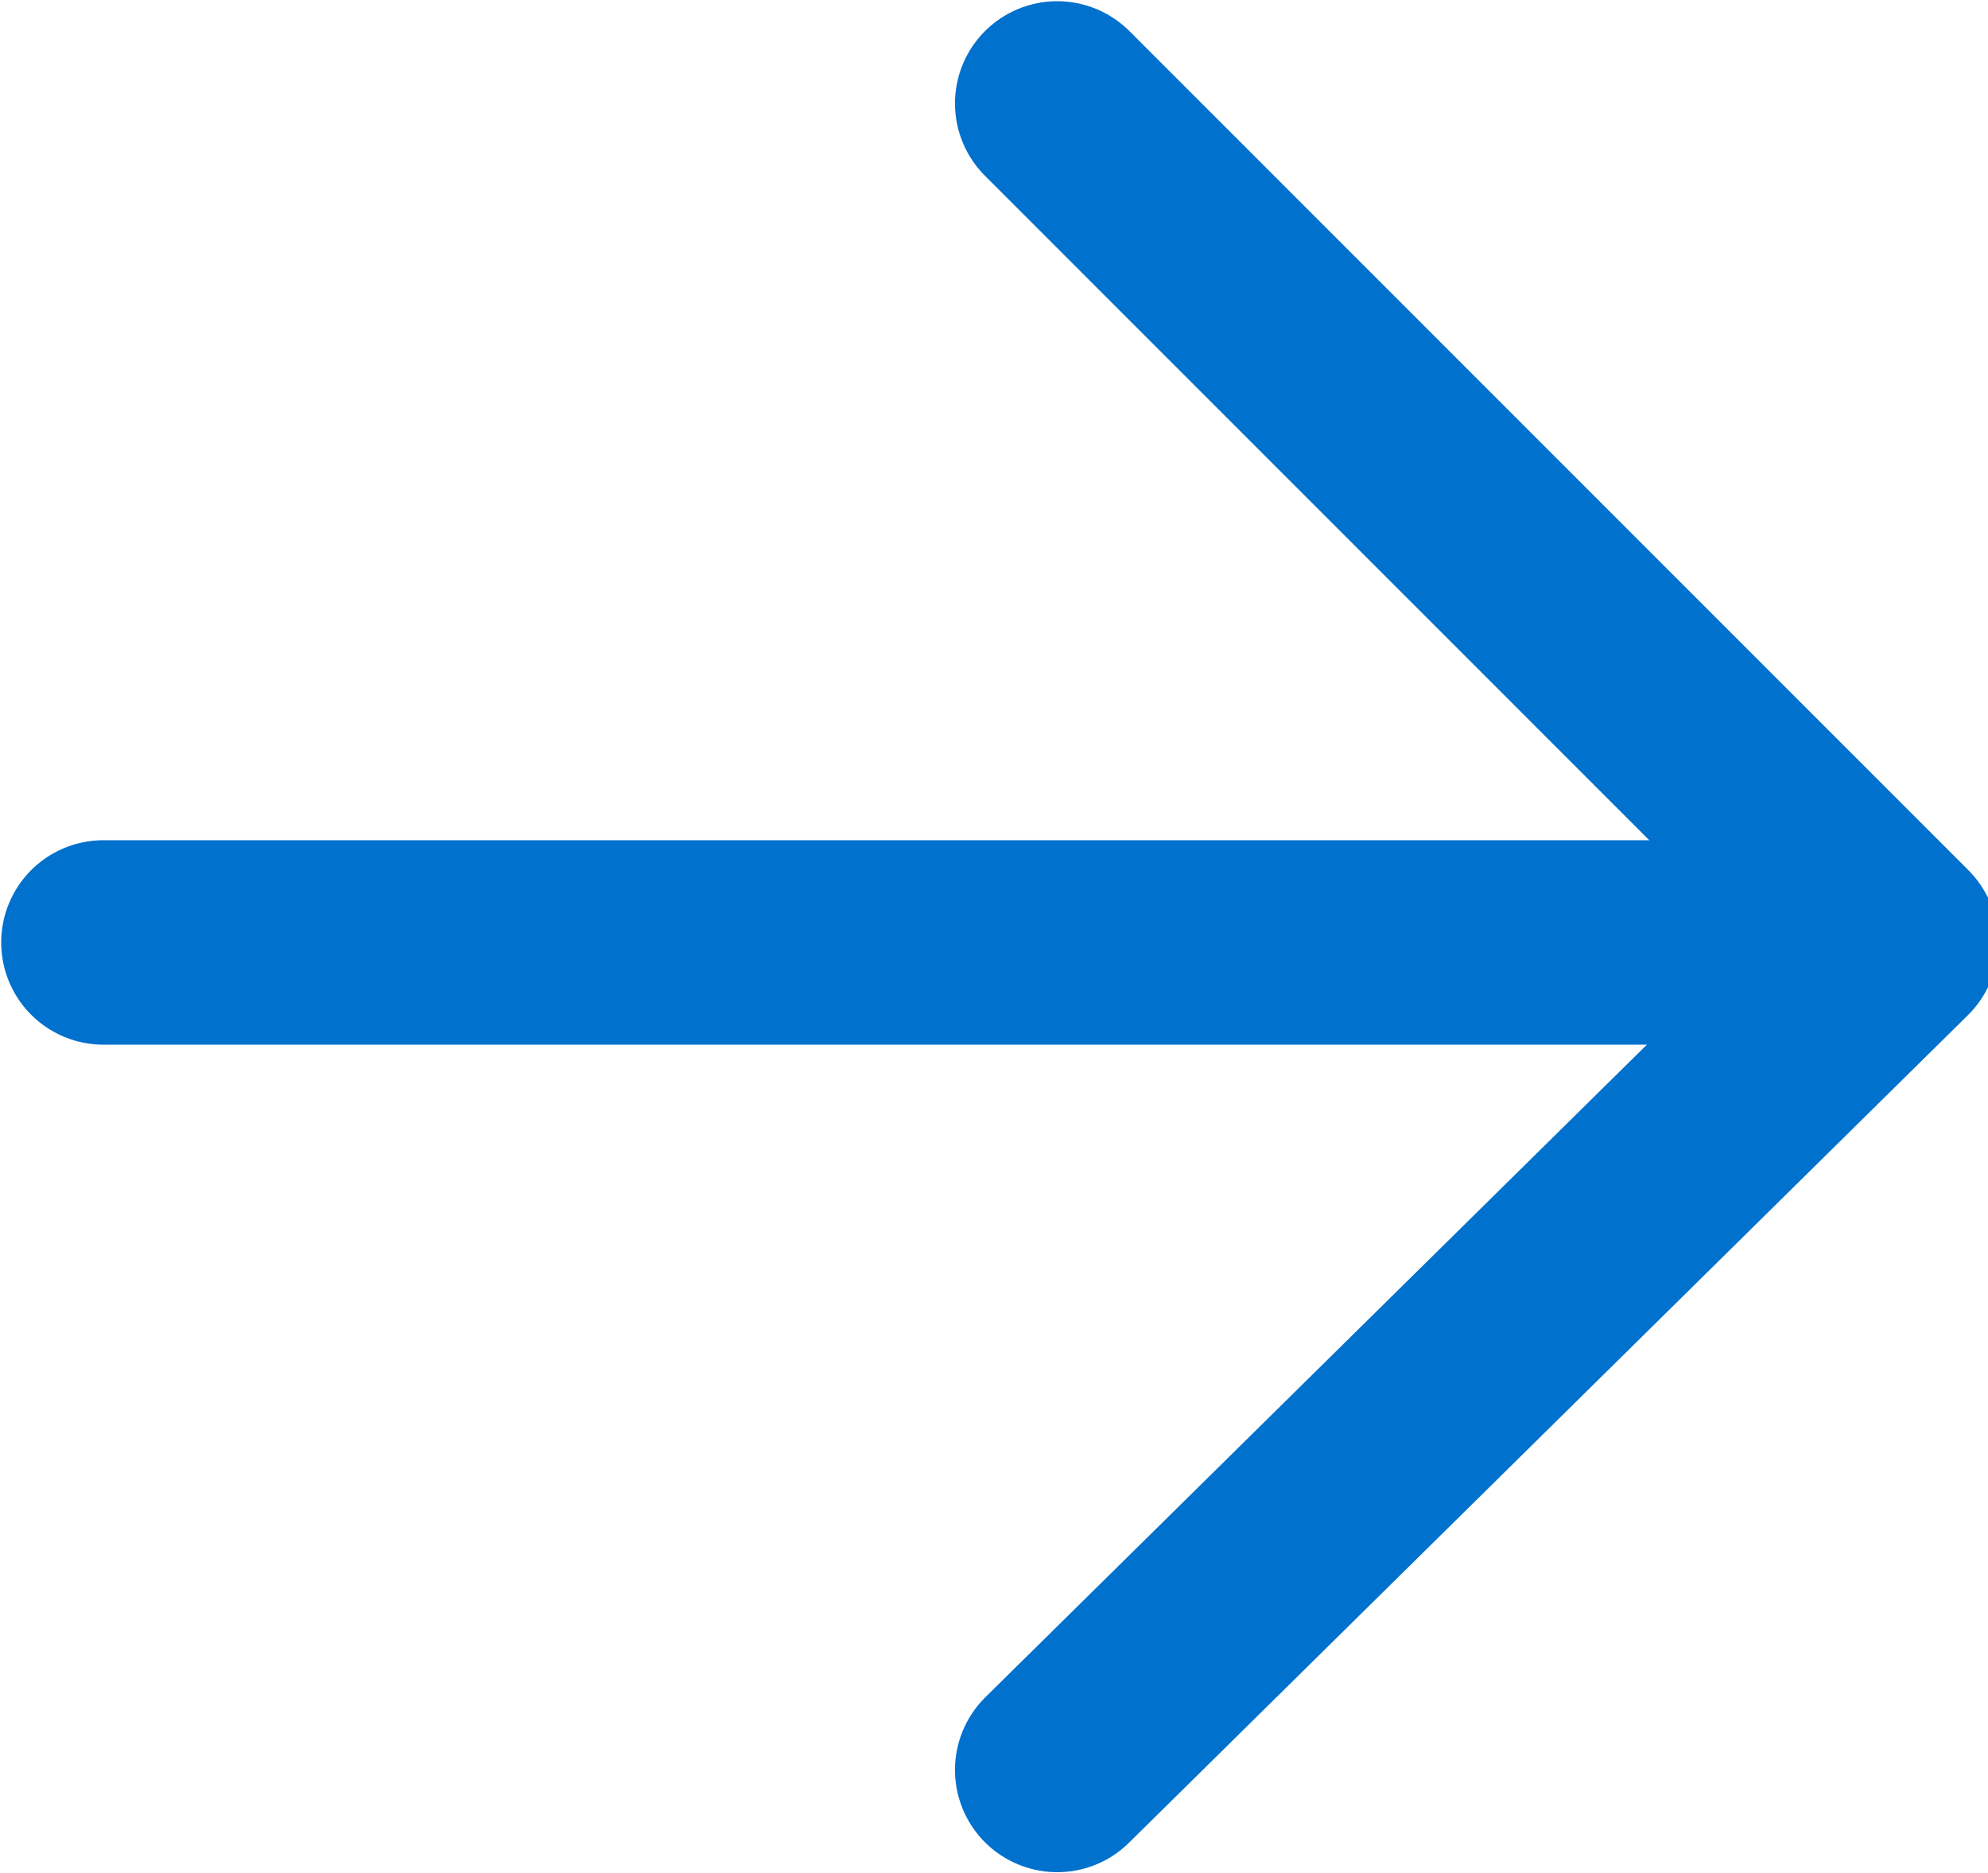
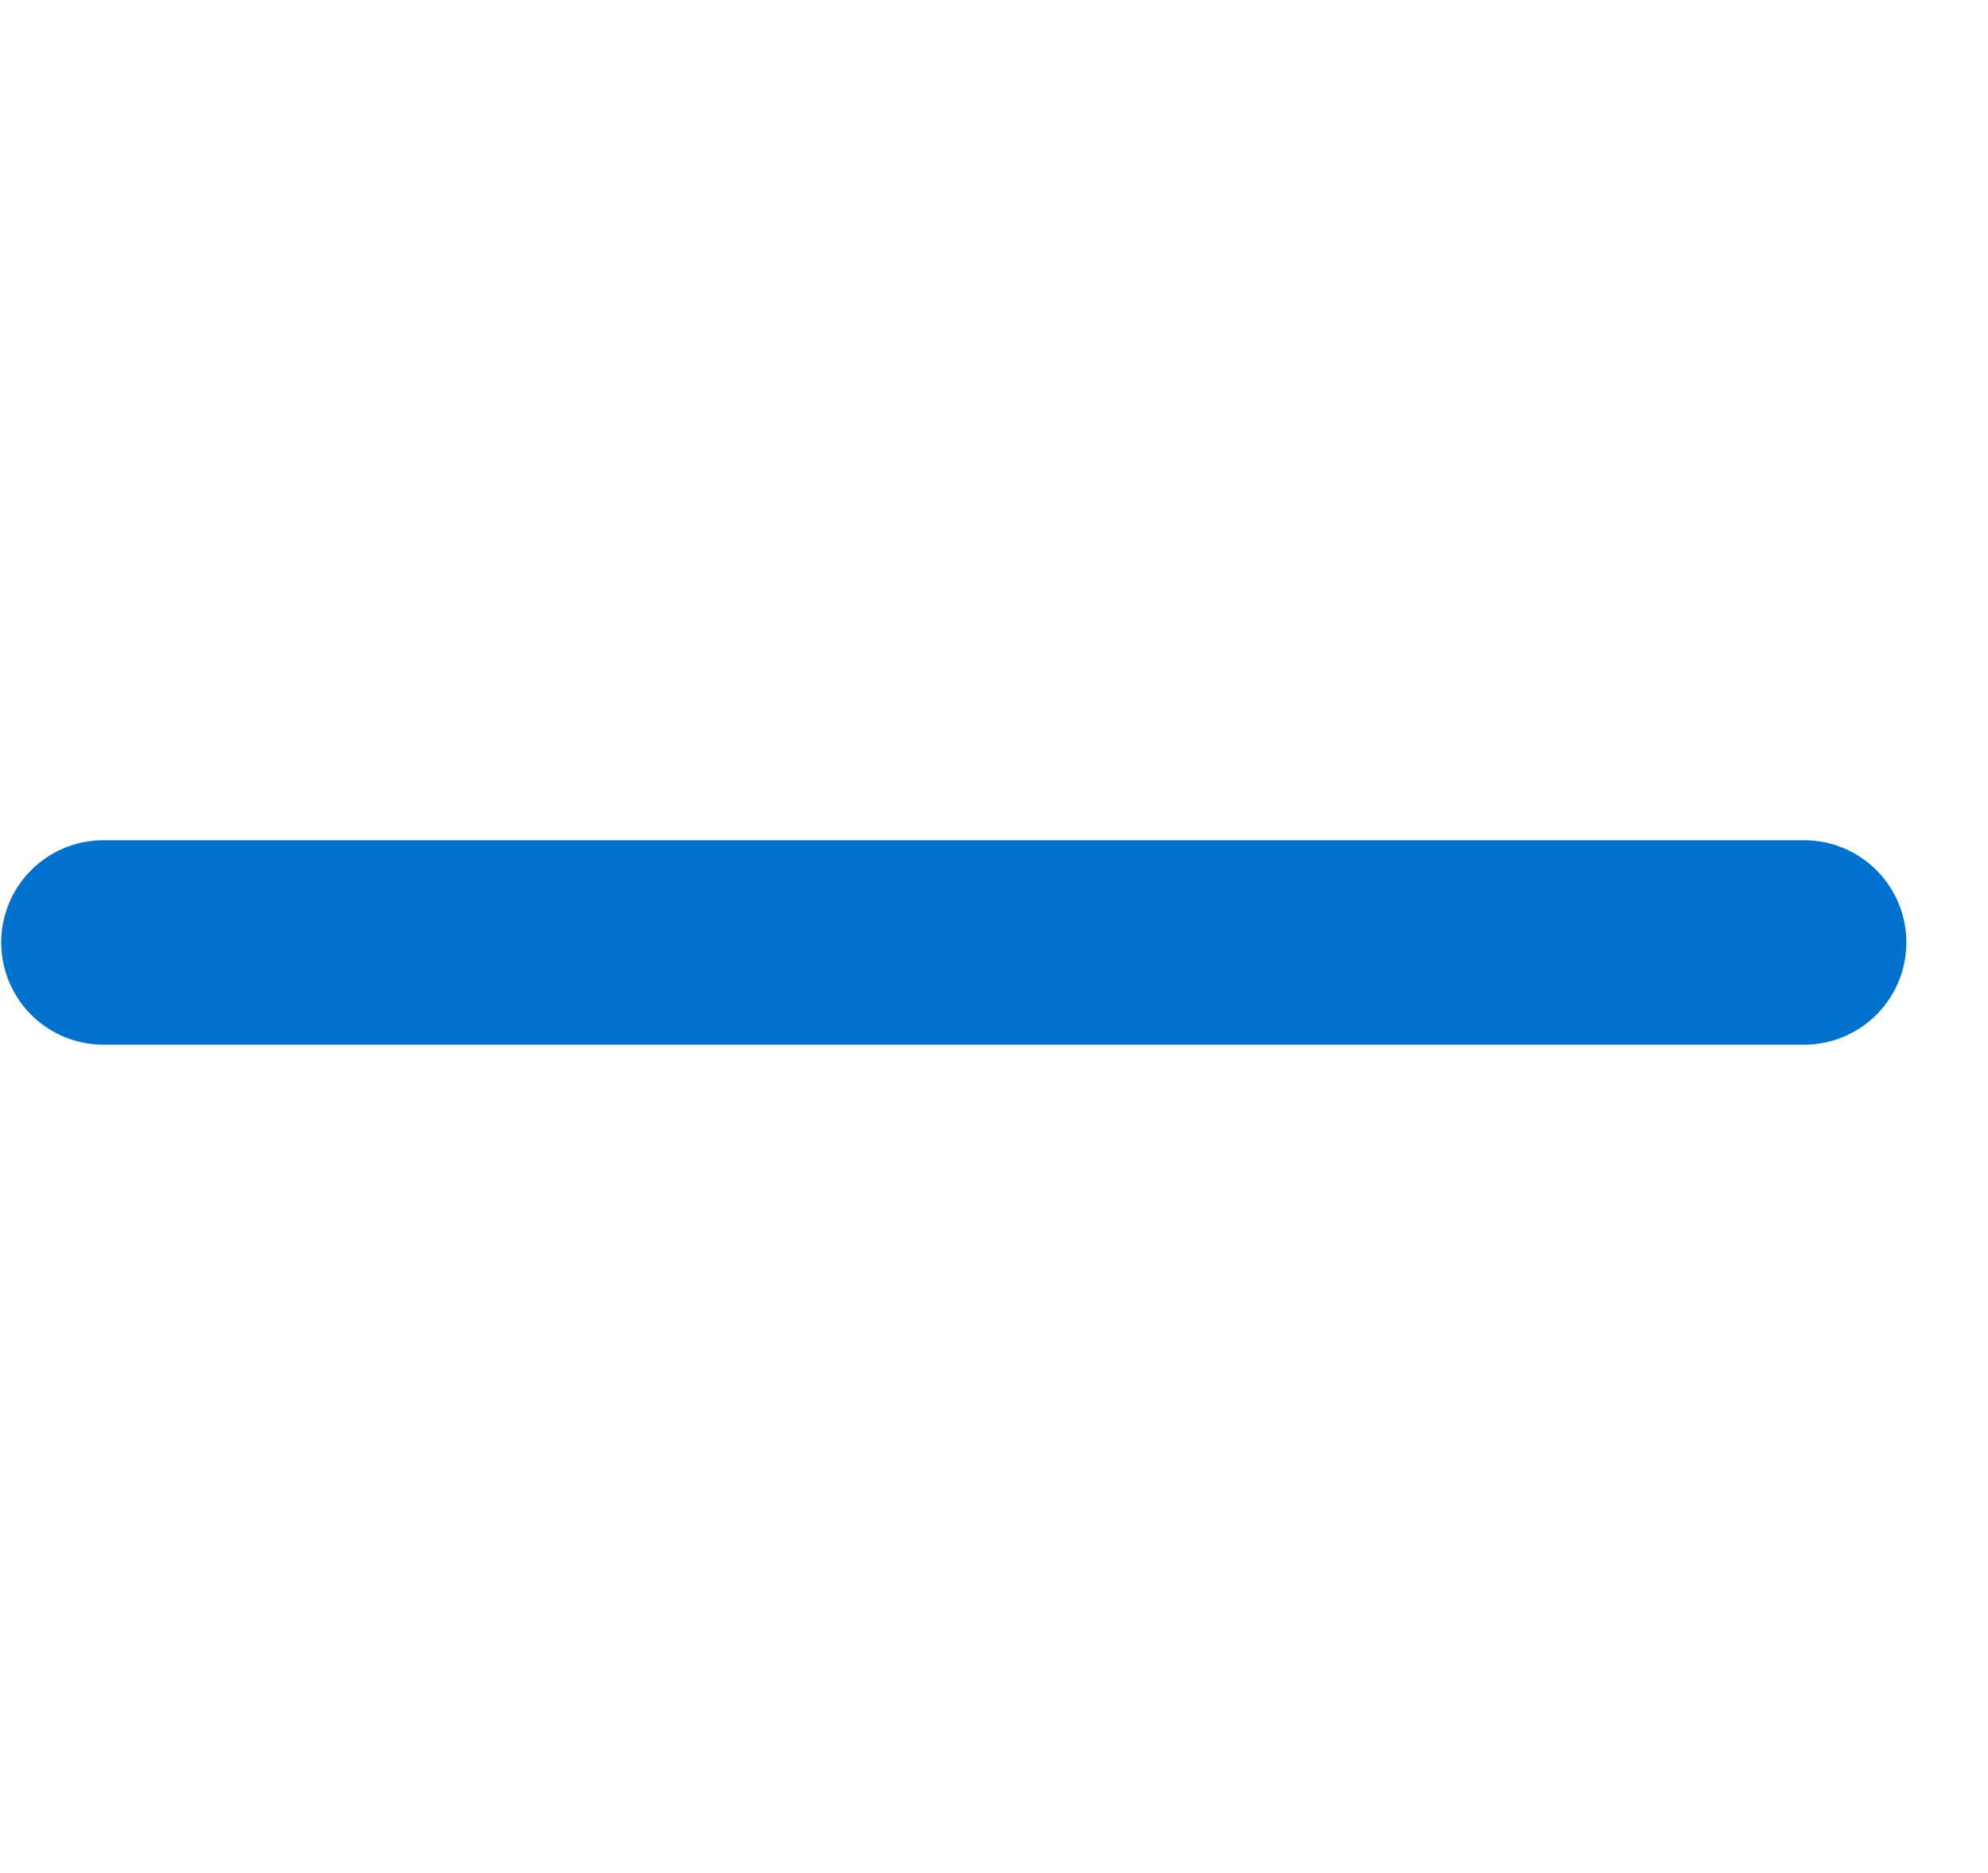
<svg xmlns="http://www.w3.org/2000/svg" version="1.1" id="Layer_1" x="0px" y="0px" viewBox="0 0 17.3 16.3" style="enable-background:new 0 0 17.3 16.3;" xml:space="preserve">
  <style type="text/css">
	.st0{fill:none;stroke:#0071CD;stroke-width:1.779;stroke-linecap:round;stroke-linejoin:round;stroke-miterlimit:10;}
</style>
  <g>
-     <polyline class="st0" points="9.2,0.9 16.5,8.2 9.2,15.4  " />
    <line class="st0" x1="15.7" y1="8.2" x2="0.9" y2="8.2" />
  </g>
</svg>